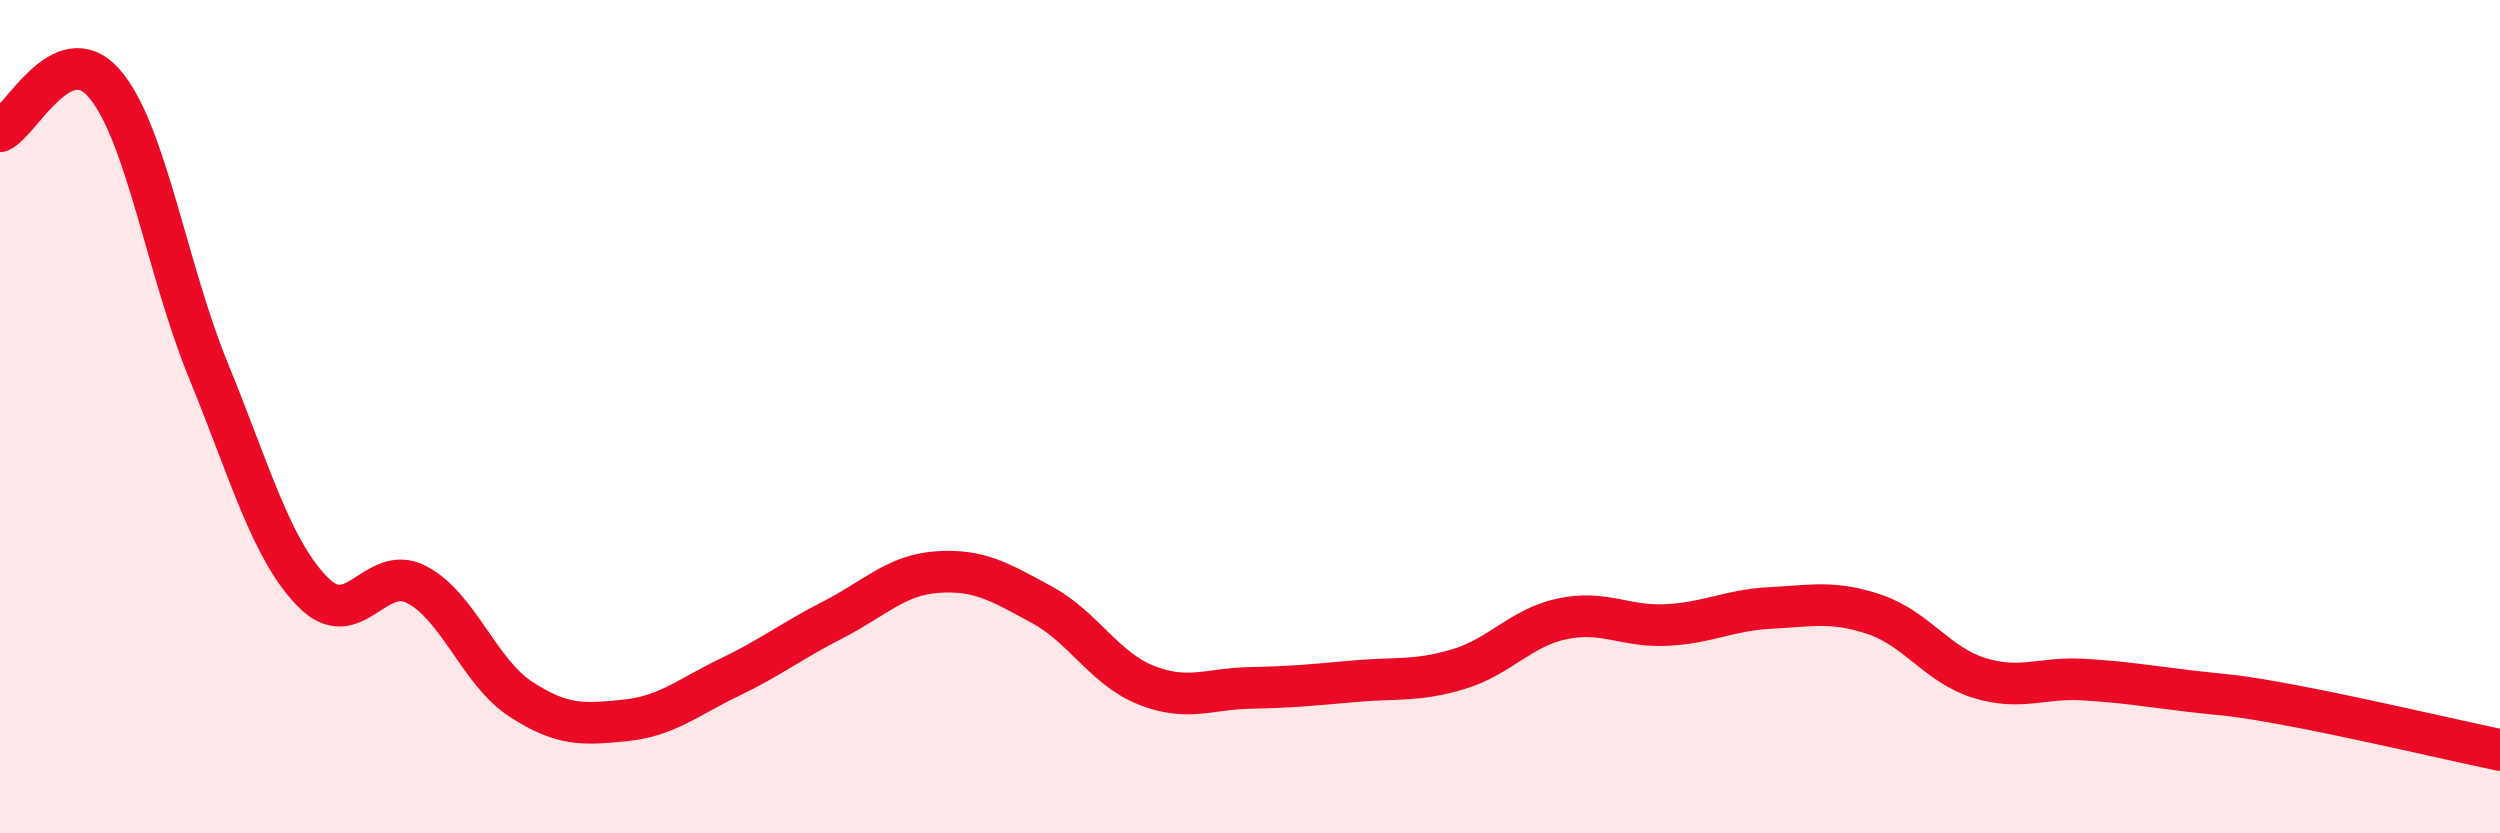
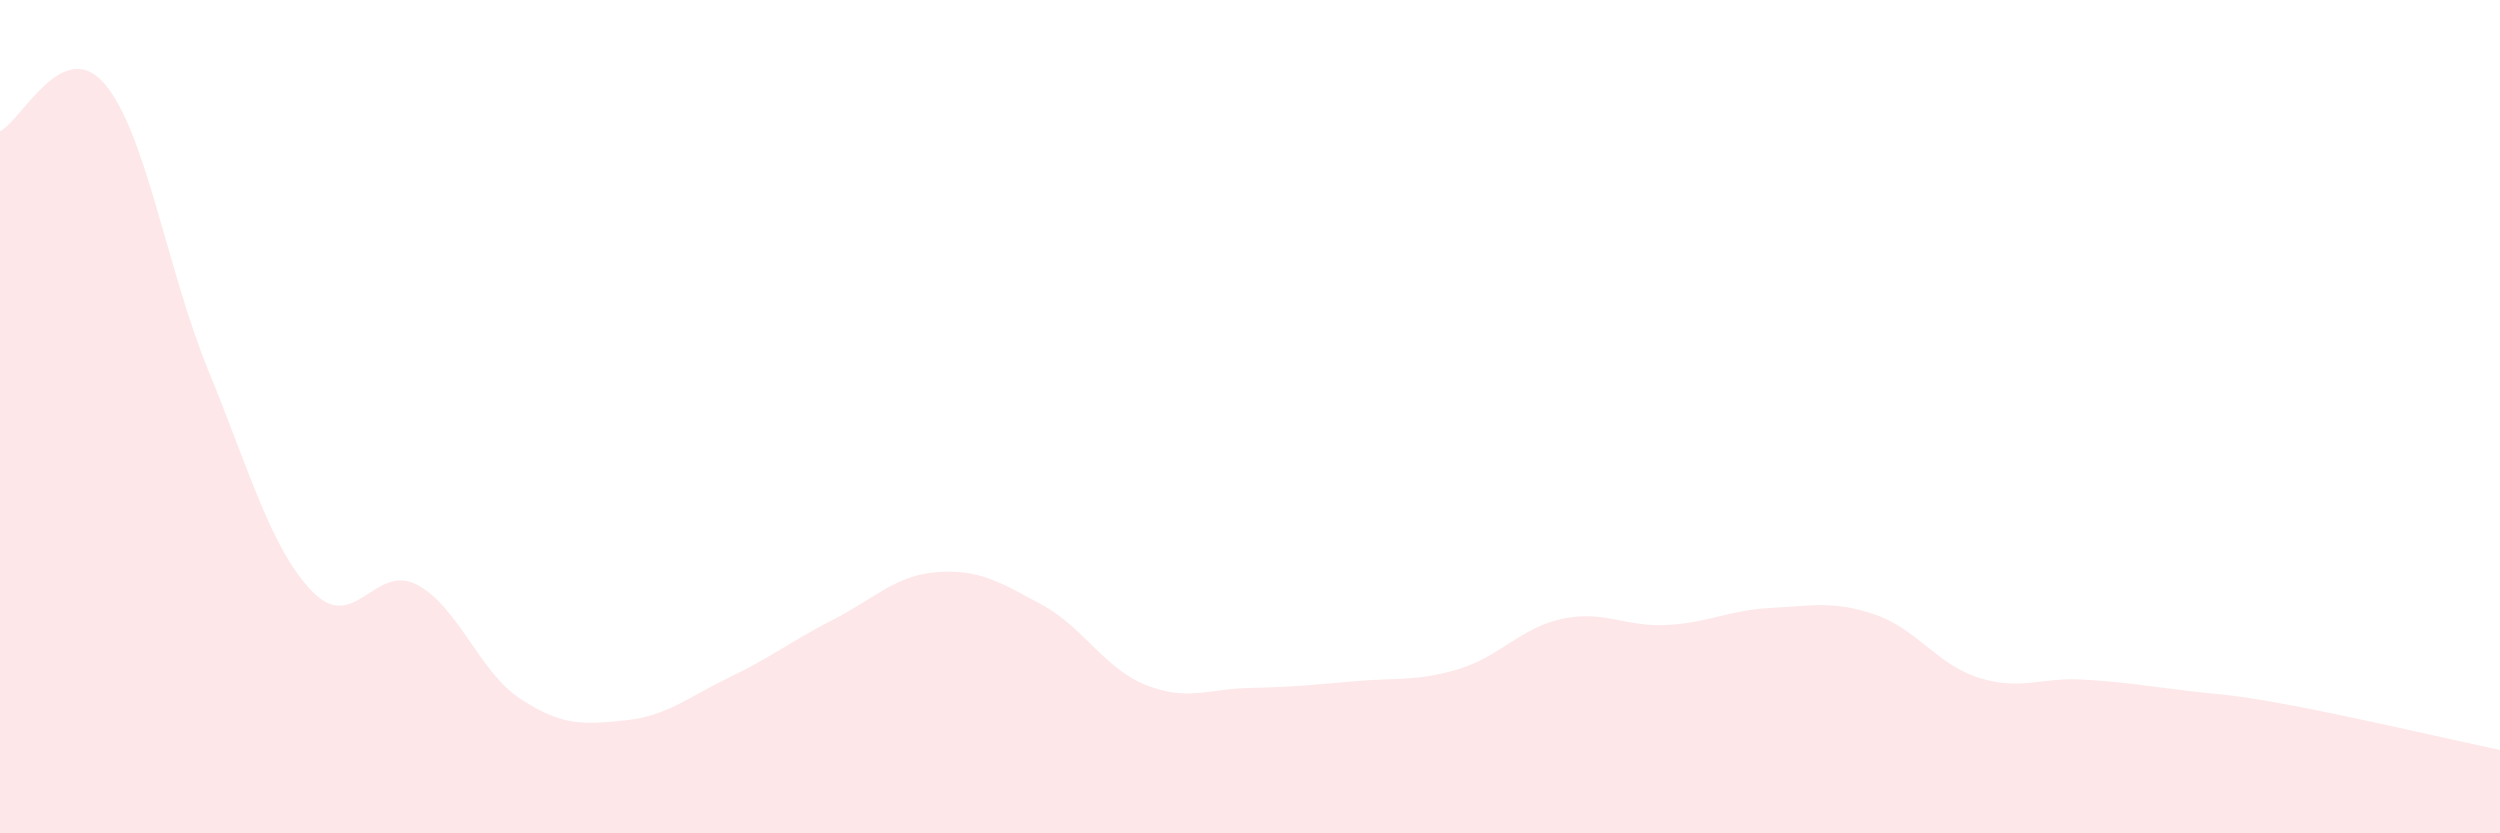
<svg xmlns="http://www.w3.org/2000/svg" width="60" height="20" viewBox="0 0 60 20">
  <path d="M 0,3.15 C 0.5,2.92 1.5,0.85 2.5,2 C 3.5,3.15 4,6.45 5,8.89 C 6,11.33 6.5,13.17 7.5,14.2 C 8.5,15.23 9,13.51 10,14.03 C 11,14.55 11.5,16.13 12.5,16.78 C 13.5,17.43 14,17.39 15,17.29 C 16,17.19 16.5,16.74 17.5,16.26 C 18.5,15.78 19,15.38 20,14.87 C 21,14.36 21.5,13.8 22.5,13.73 C 23.5,13.66 24,13.97 25,14.51 C 26,15.05 26.5,16.04 27.5,16.44 C 28.5,16.84 29,16.53 30,16.51 C 31,16.49 31.5,16.44 32.5,16.35 C 33.5,16.26 34,16.36 35,16.06 C 36,15.76 36.5,15.06 37.5,14.85 C 38.5,14.64 39,15.05 40,15 C 41,14.95 41.5,14.64 42.5,14.59 C 43.5,14.54 44,14.41 45,14.75 C 46,15.09 46.5,15.96 47.5,16.27 C 48.5,16.58 49,16.25 50,16.31 C 51,16.37 51.5,16.46 52.5,16.58 C 53.5,16.7 53.5,16.65 55,16.93 C 56.5,17.21 59,17.79 60,18L60 20L0 20Z" fill="#EB0A25" opacity="0.1" stroke-linecap="round" stroke-linejoin="round" />
-   <path d="M 0,3.15 C 0.5,2.92 1.5,0.85 2.5,2 C 3.5,3.15 4,6.45 5,8.89 C 6,11.33 6.5,13.17 7.5,14.2 C 8.5,15.23 9,13.51 10,14.03 C 11,14.55 11.5,16.13 12.5,16.78 C 13.5,17.43 14,17.39 15,17.29 C 16,17.19 16.5,16.74 17.5,16.26 C 18.5,15.78 19,15.38 20,14.87 C 21,14.36 21.5,13.8 22.5,13.73 C 23.5,13.66 24,13.97 25,14.51 C 26,15.05 26.5,16.04 27.5,16.44 C 28.5,16.84 29,16.53 30,16.51 C 31,16.49 31.5,16.44 32.5,16.35 C 33.5,16.26 34,16.36 35,16.06 C 36,15.76 36.5,15.06 37.5,14.85 C 38.5,14.64 39,15.05 40,15 C 41,14.95 41.5,14.64 42.5,14.59 C 43.5,14.54 44,14.41 45,14.75 C 46,15.09 46.5,15.96 47.5,16.27 C 48.5,16.58 49,16.25 50,16.31 C 51,16.37 51.5,16.46 52.5,16.58 C 53.5,16.7 53.5,16.65 55,16.93 C 56.5,17.21 59,17.79 60,18" stroke="#EB0A25" stroke-width="1" fill="none" stroke-linecap="round" stroke-linejoin="round" />
</svg>